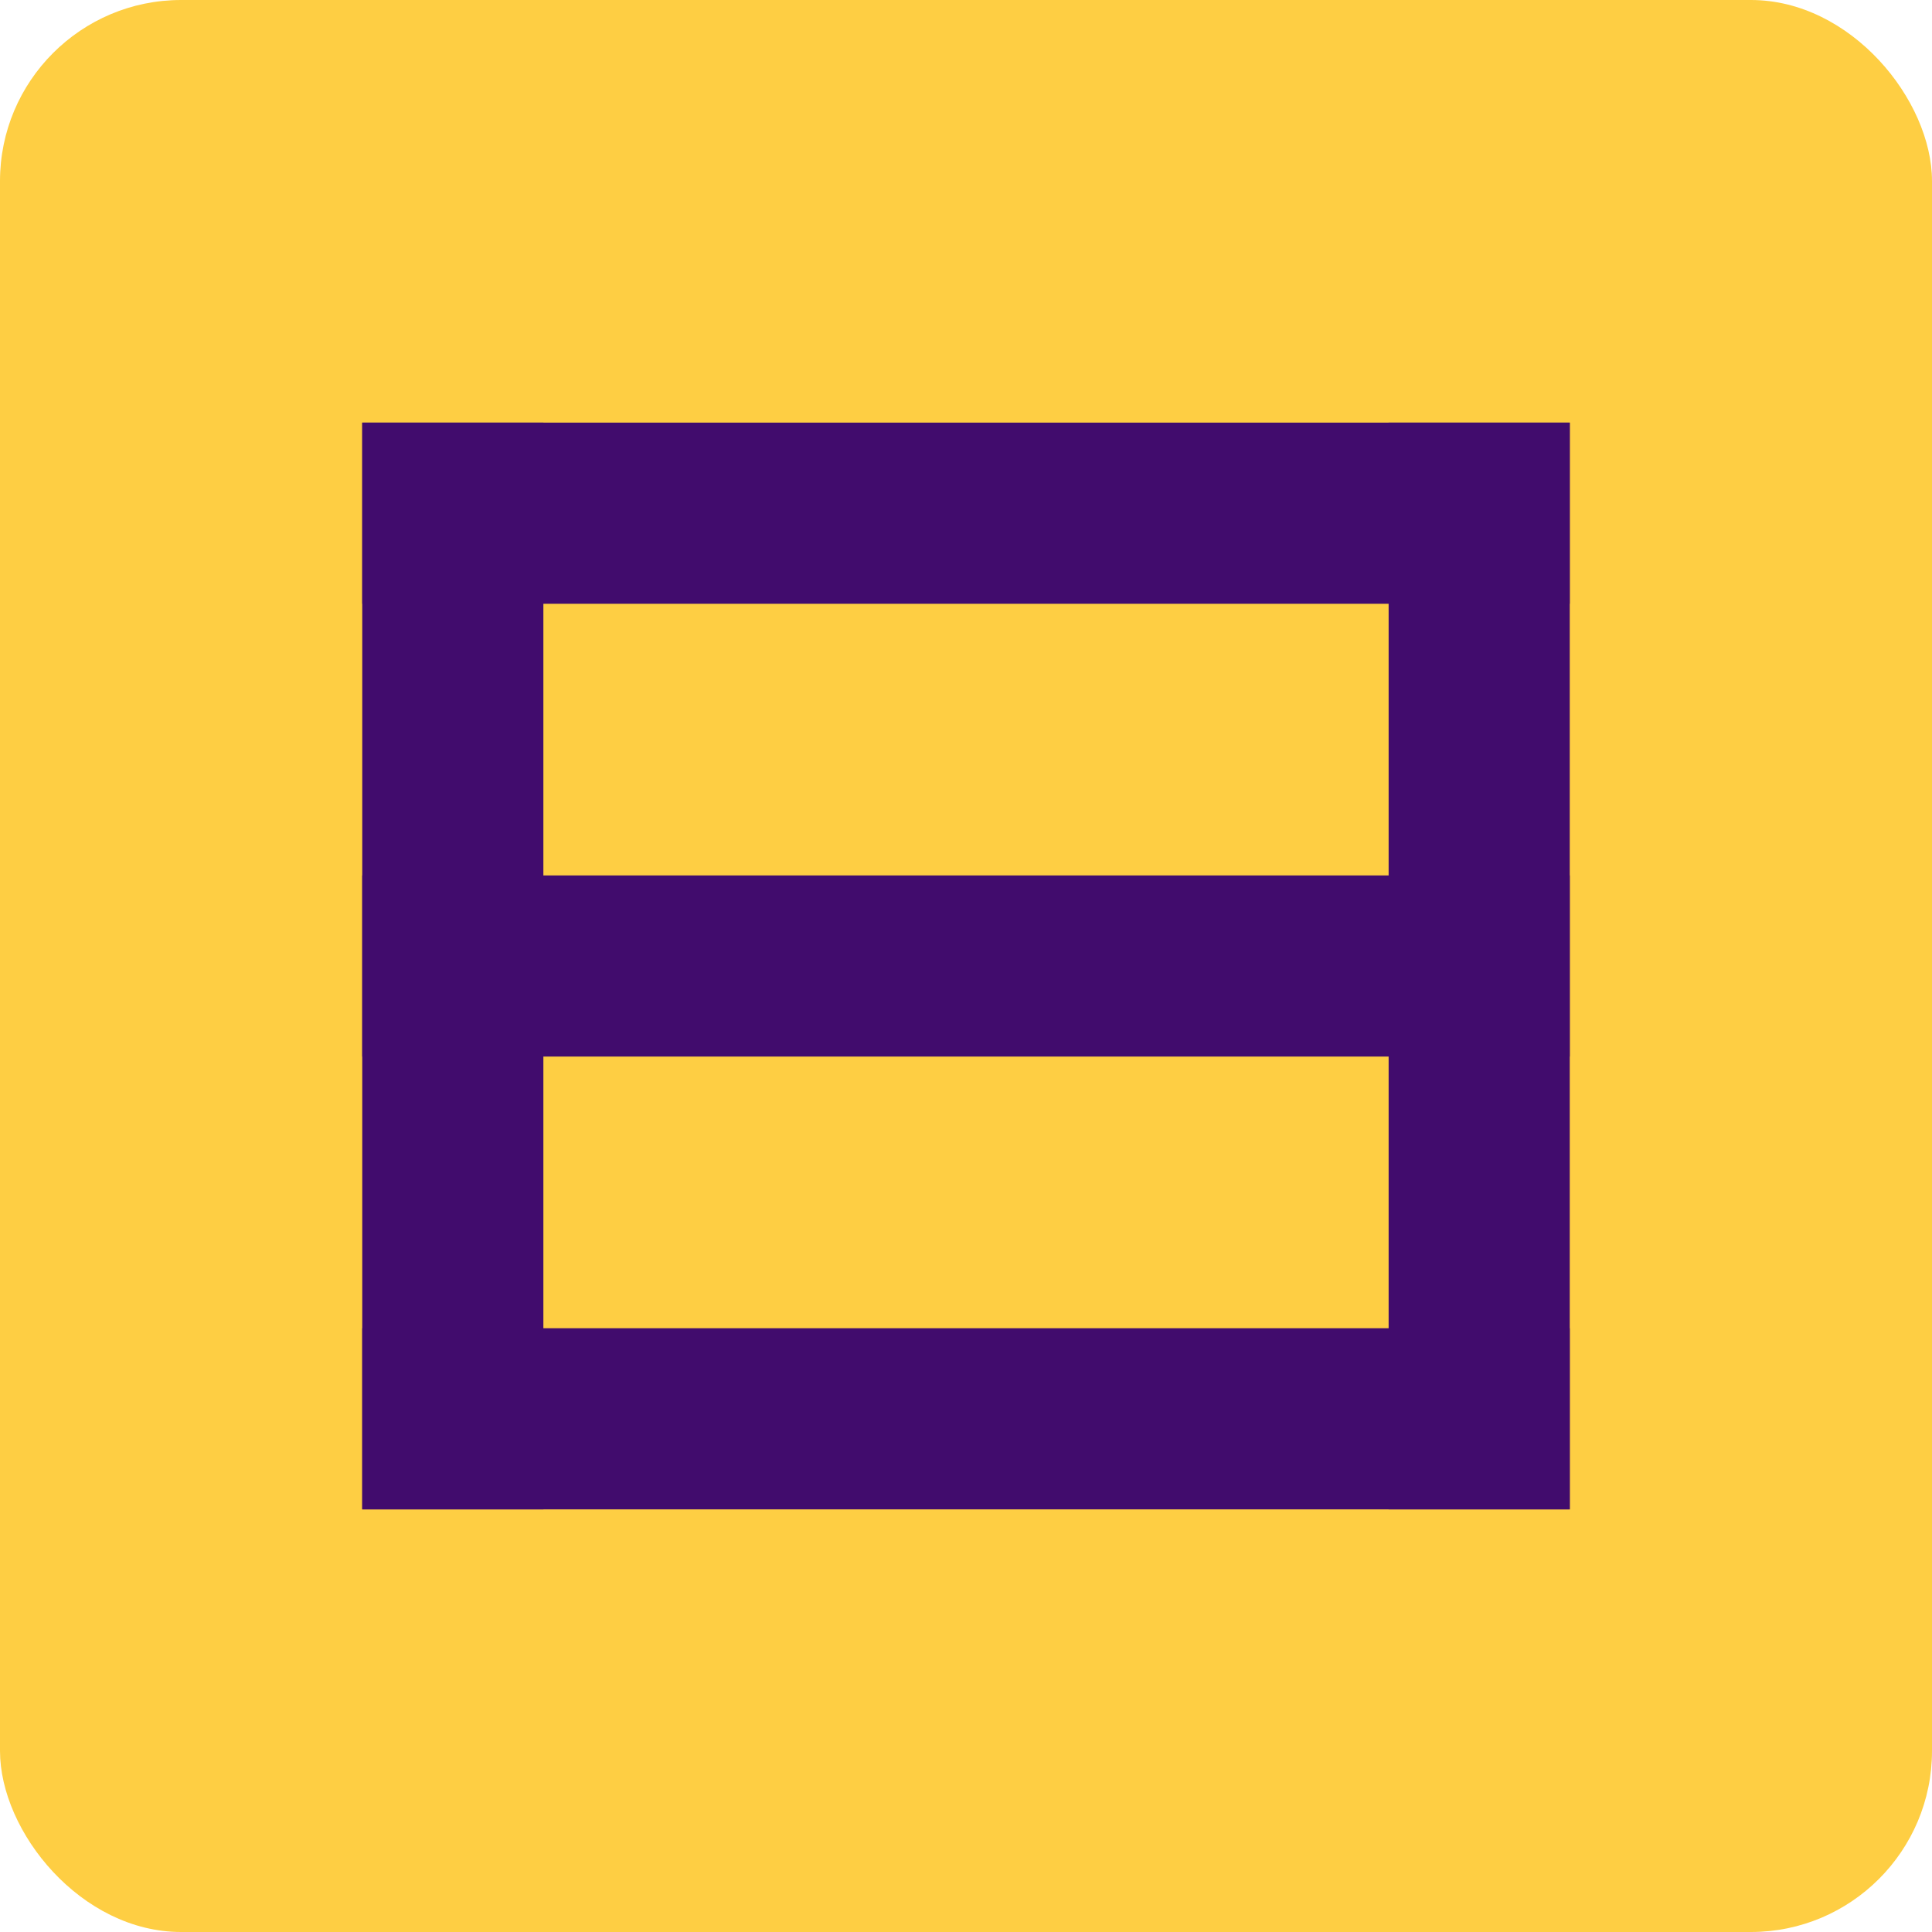
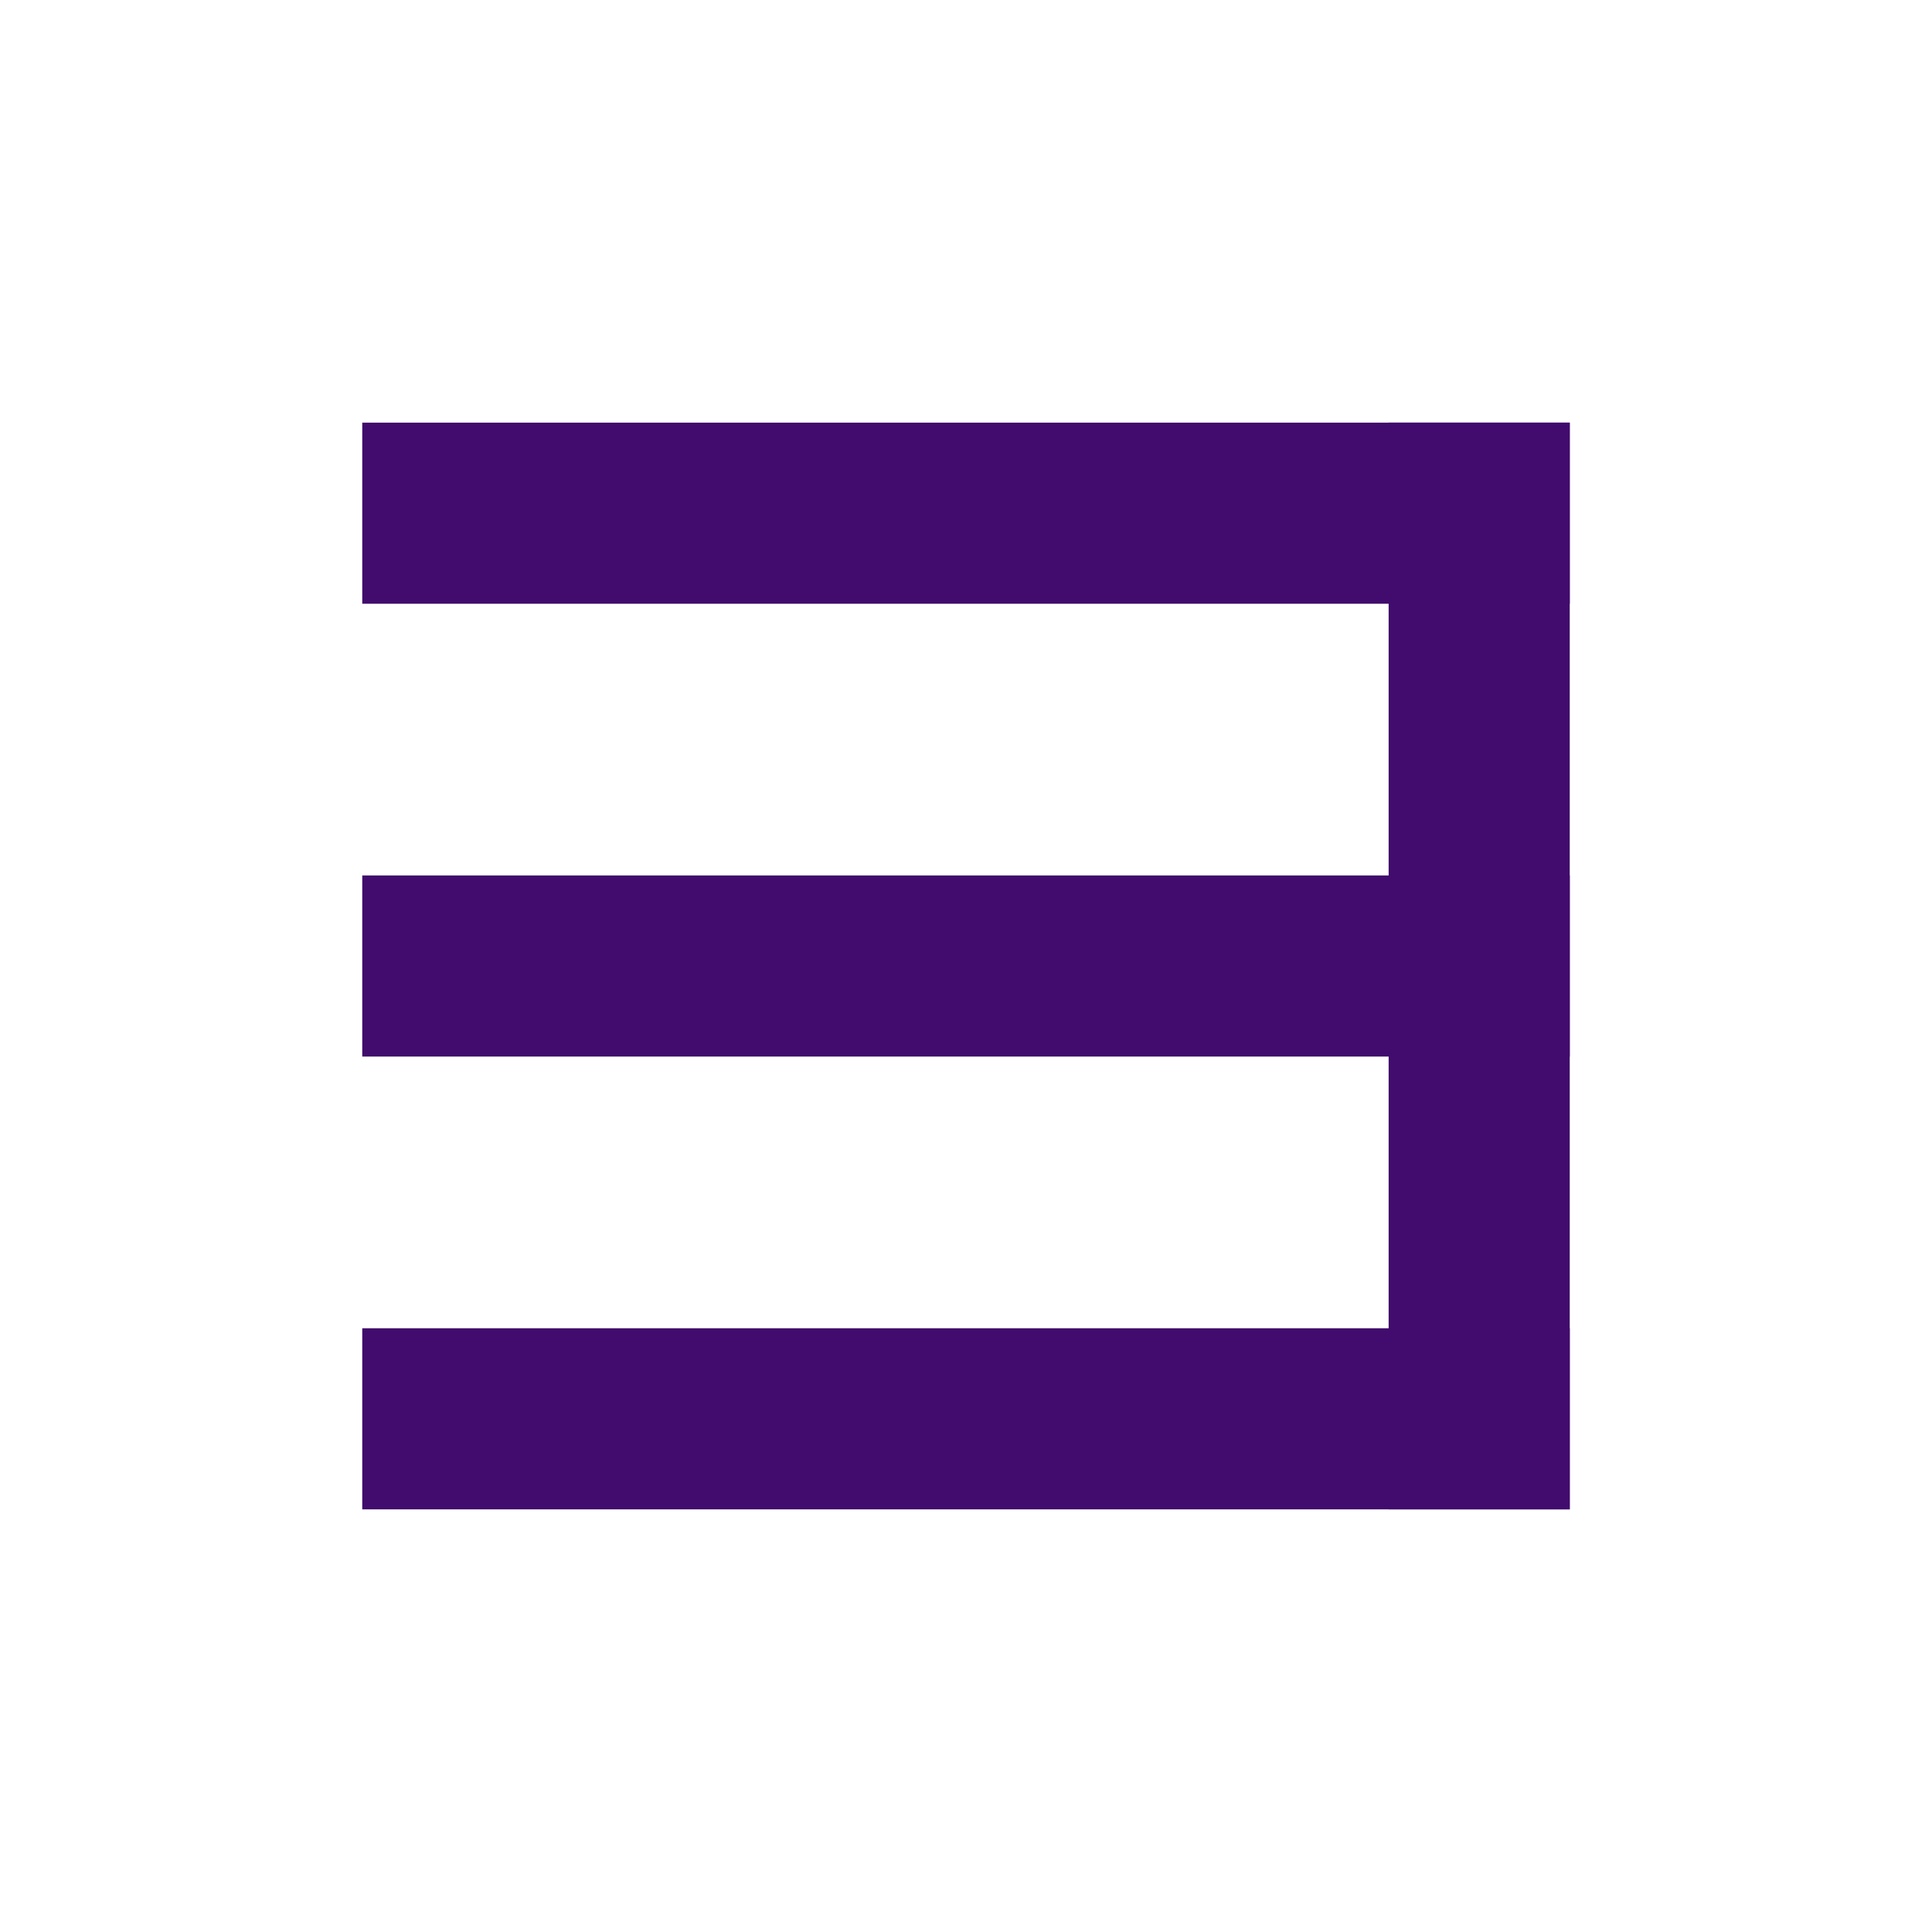
<svg xmlns="http://www.w3.org/2000/svg" width="32" height="32">
-   <rect width="32" height="32" fill="#FECE43" rx="3" />
  <g fill="#410C6D">
    <rect x="6" y="7" width="20" height="3" />
    <rect x="6" y="14.5" width="20" height="3" />
    <rect x="6" y="22" width="20" height="3" />
-     <rect x="6" y="7" width="3" height="18" />
    <rect x="23" y="7" width="3" height="18" />
  </g>
</svg>